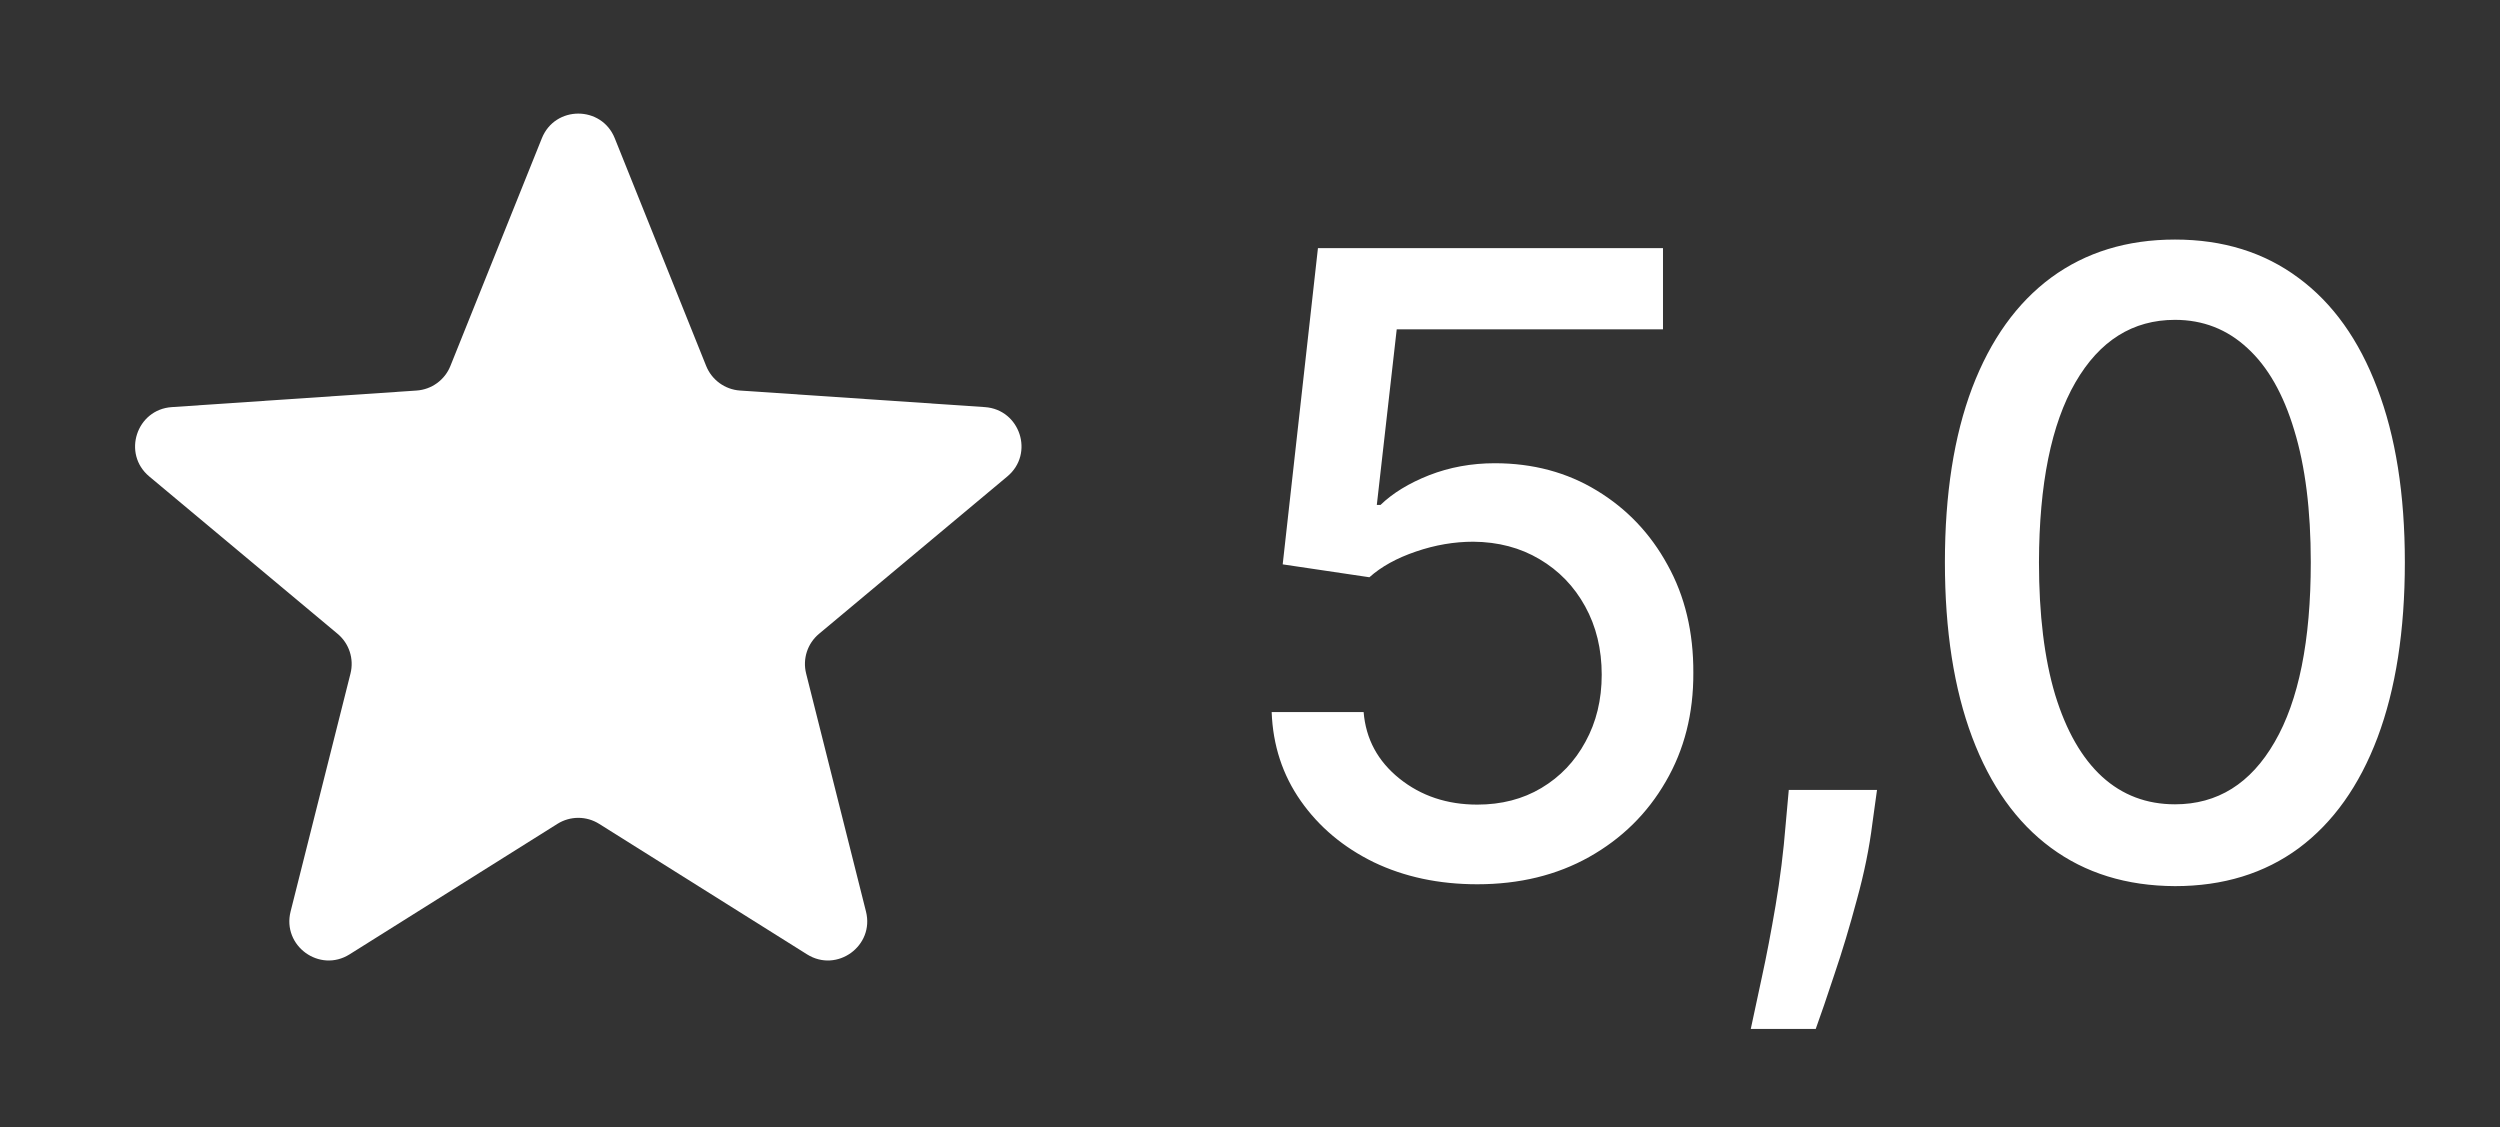
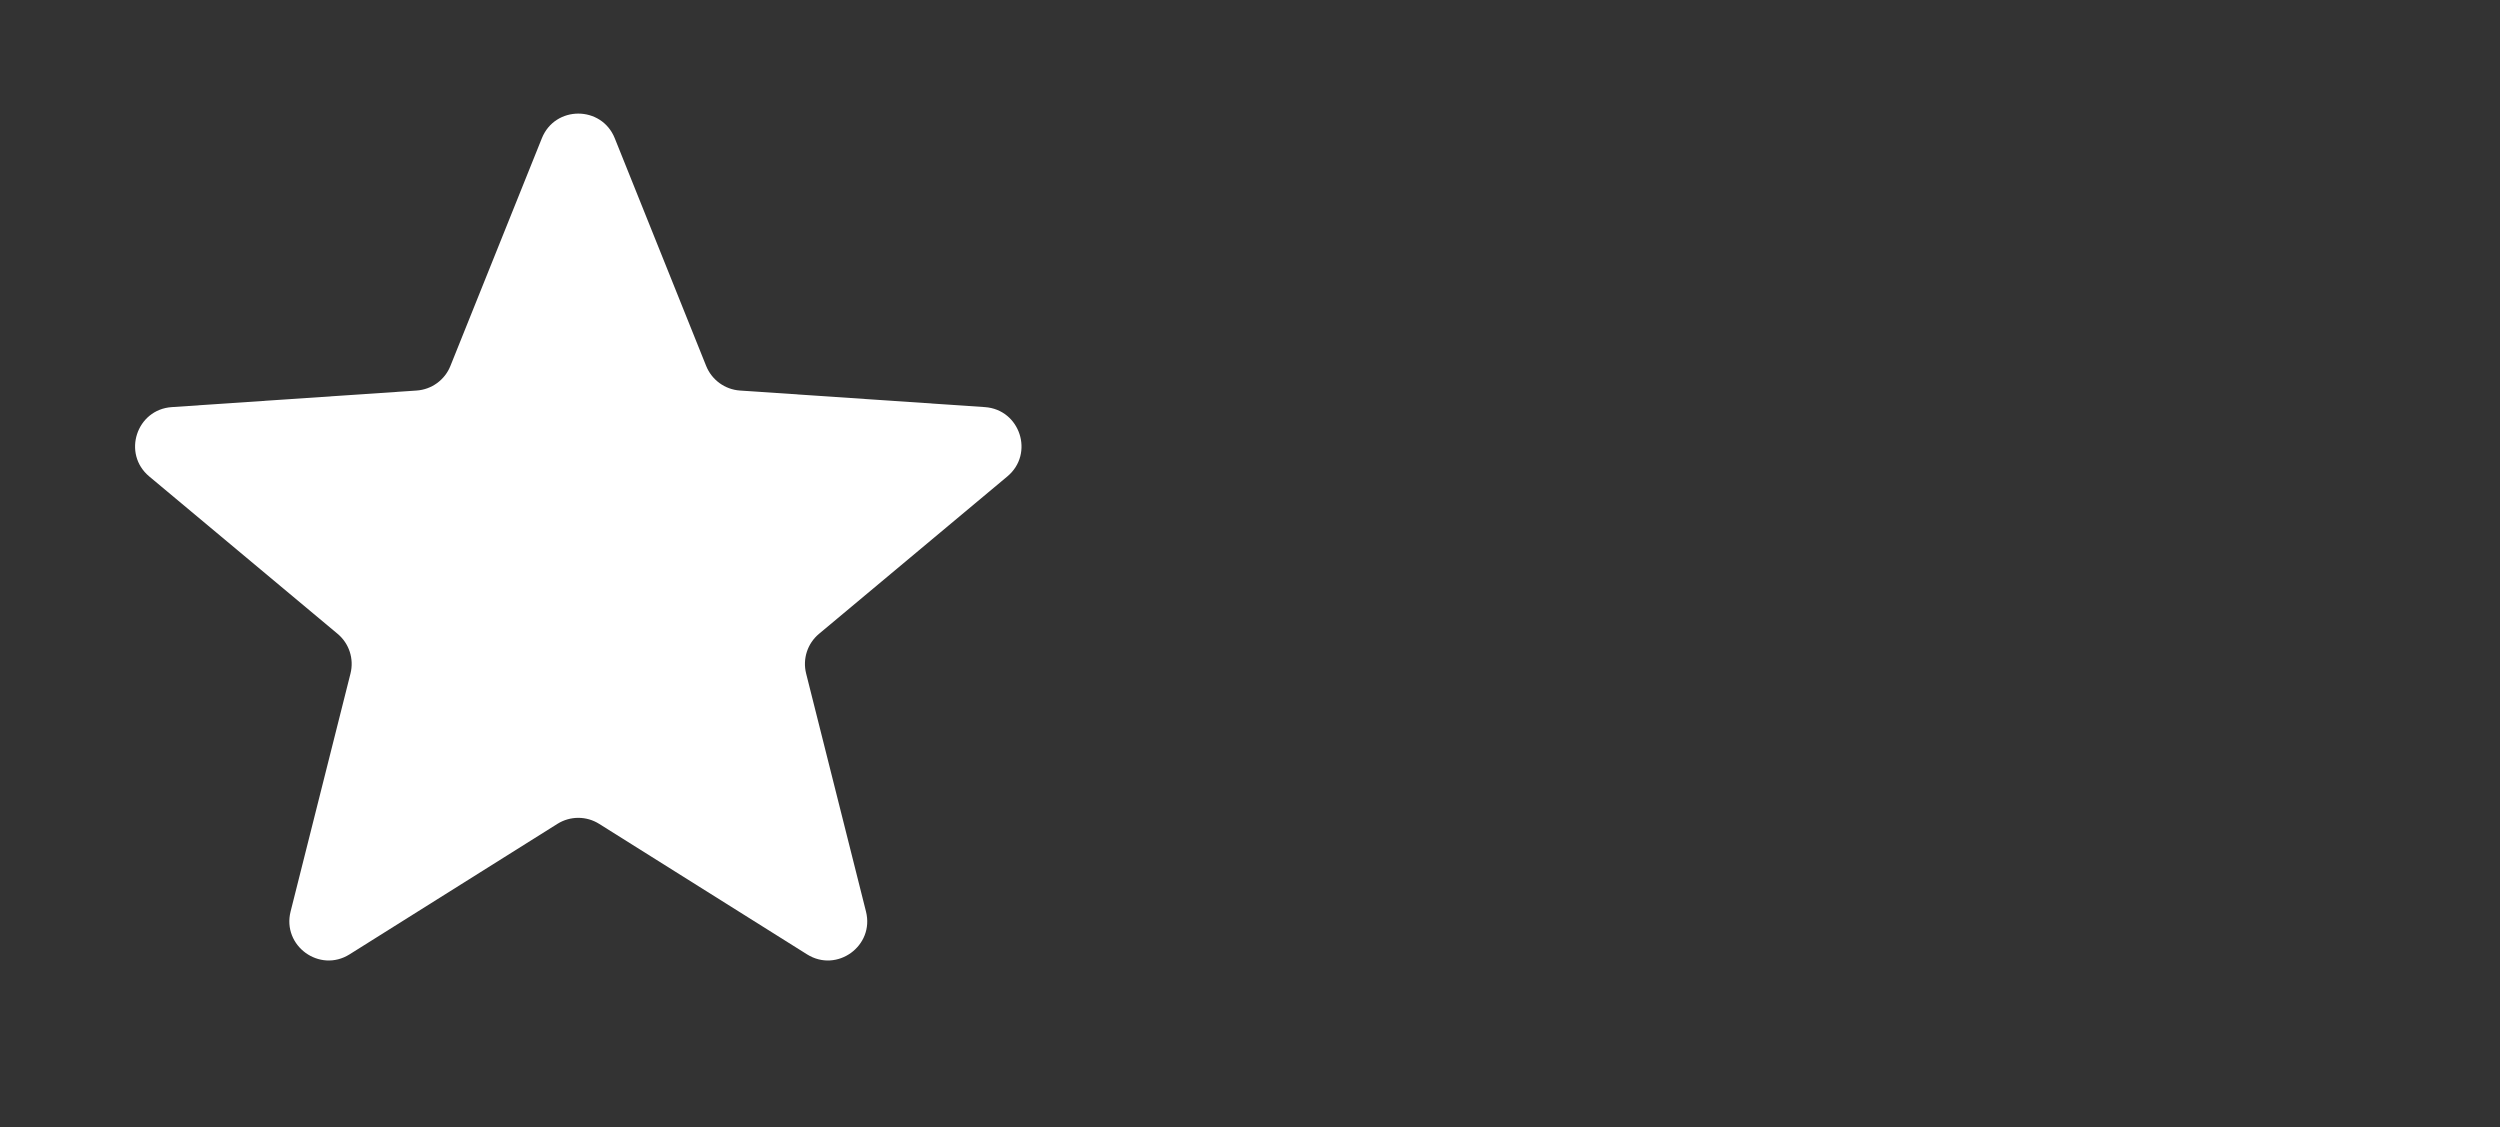
<svg xmlns="http://www.w3.org/2000/svg" width="51" height="23" viewBox="0 0 51 23" fill="none">
  <rect x="0" y="0" width="51" height="23" fill="#333333" stroke="none" />
  <path d="M11.054 2.82C11.323 2.15 12.272 2.15 12.541 2.82L14.406 7.466C14.521 7.751 14.789 7.946 15.095 7.967L20.091 8.305C20.811 8.354 21.105 9.256 20.55 9.719L16.708 12.93C16.472 13.127 16.37 13.441 16.445 13.74L17.666 18.595C17.843 19.295 17.075 19.853 16.464 19.469L12.223 16.807C11.963 16.643 11.632 16.643 11.371 16.807L7.131 19.469C6.519 19.853 5.752 19.295 5.928 18.595L7.15 13.74C7.225 13.441 7.123 13.127 6.887 12.93L3.044 9.719C2.49 9.256 2.783 8.354 3.504 8.305L8.499 7.967C8.806 7.946 9.074 7.751 9.188 7.466L11.054 2.82Z" fill="white" />
-   <path d="M30.137 18.039C29.353 18.039 28.649 17.889 28.024 17.589C27.403 17.285 26.907 16.868 26.536 16.339C26.165 15.81 25.967 15.206 25.942 14.526H27.818C27.863 15.076 28.107 15.528 28.549 15.883C28.991 16.237 29.52 16.414 30.137 16.414C30.628 16.414 31.064 16.302 31.443 16.076C31.827 15.847 32.127 15.533 32.343 15.133C32.564 14.732 32.675 14.276 32.675 13.764C32.675 13.243 32.562 12.778 32.337 12.37C32.112 11.961 31.802 11.64 31.406 11.407C31.014 11.174 30.564 11.055 30.055 11.051C29.668 11.051 29.278 11.117 28.887 11.251C28.495 11.384 28.178 11.559 27.936 11.776L26.167 11.513L26.886 5.062H33.925V6.719H28.493L28.087 10.301H28.162C28.412 10.059 28.743 9.857 29.155 9.694C29.572 9.532 30.018 9.45 30.493 9.45C31.272 9.45 31.966 9.636 32.575 10.007C33.187 10.378 33.669 10.884 34.019 11.526C34.373 12.163 34.548 12.897 34.544 13.726C34.548 14.555 34.36 15.295 33.981 15.945C33.606 16.595 33.085 17.108 32.418 17.483C31.756 17.854 30.995 18.039 30.137 18.039ZM38.291 16.114L38.197 16.795C38.135 17.295 38.029 17.816 37.879 18.358C37.733 18.904 37.581 19.41 37.422 19.877C37.268 20.344 37.141 20.715 37.041 20.99H35.716C35.77 20.731 35.845 20.381 35.941 19.94C36.037 19.502 36.13 19.012 36.222 18.471C36.314 17.929 36.383 17.377 36.428 16.814L36.491 16.114H38.291ZM44.37 18.077C43.383 18.073 42.539 17.812 41.839 17.295C41.139 16.779 40.603 16.026 40.232 15.039C39.861 14.051 39.676 12.861 39.676 11.47C39.676 10.082 39.861 8.896 40.232 7.913C40.607 6.929 41.145 6.179 41.845 5.662C42.549 5.146 43.391 4.887 44.37 4.887C45.35 4.887 46.189 5.148 46.889 5.669C47.59 6.185 48.125 6.936 48.496 7.919C48.871 8.898 49.059 10.082 49.059 11.47C49.059 12.866 48.873 14.057 48.502 15.045C48.131 16.029 47.596 16.781 46.896 17.302C46.196 17.818 45.354 18.077 44.37 18.077ZM44.37 16.408C45.237 16.408 45.914 15.985 46.402 15.139C46.894 14.293 47.14 13.07 47.14 11.47C47.14 10.407 47.027 9.509 46.802 8.775C46.581 8.038 46.262 7.479 45.846 7.1C45.433 6.717 44.941 6.525 44.37 6.525C43.508 6.525 42.831 6.95 42.339 7.8C41.847 8.65 41.599 9.873 41.595 11.47C41.595 12.536 41.705 13.439 41.926 14.176C42.151 14.91 42.47 15.466 42.883 15.845C43.295 16.22 43.791 16.408 44.37 16.408Z" fill="white" />
</svg>